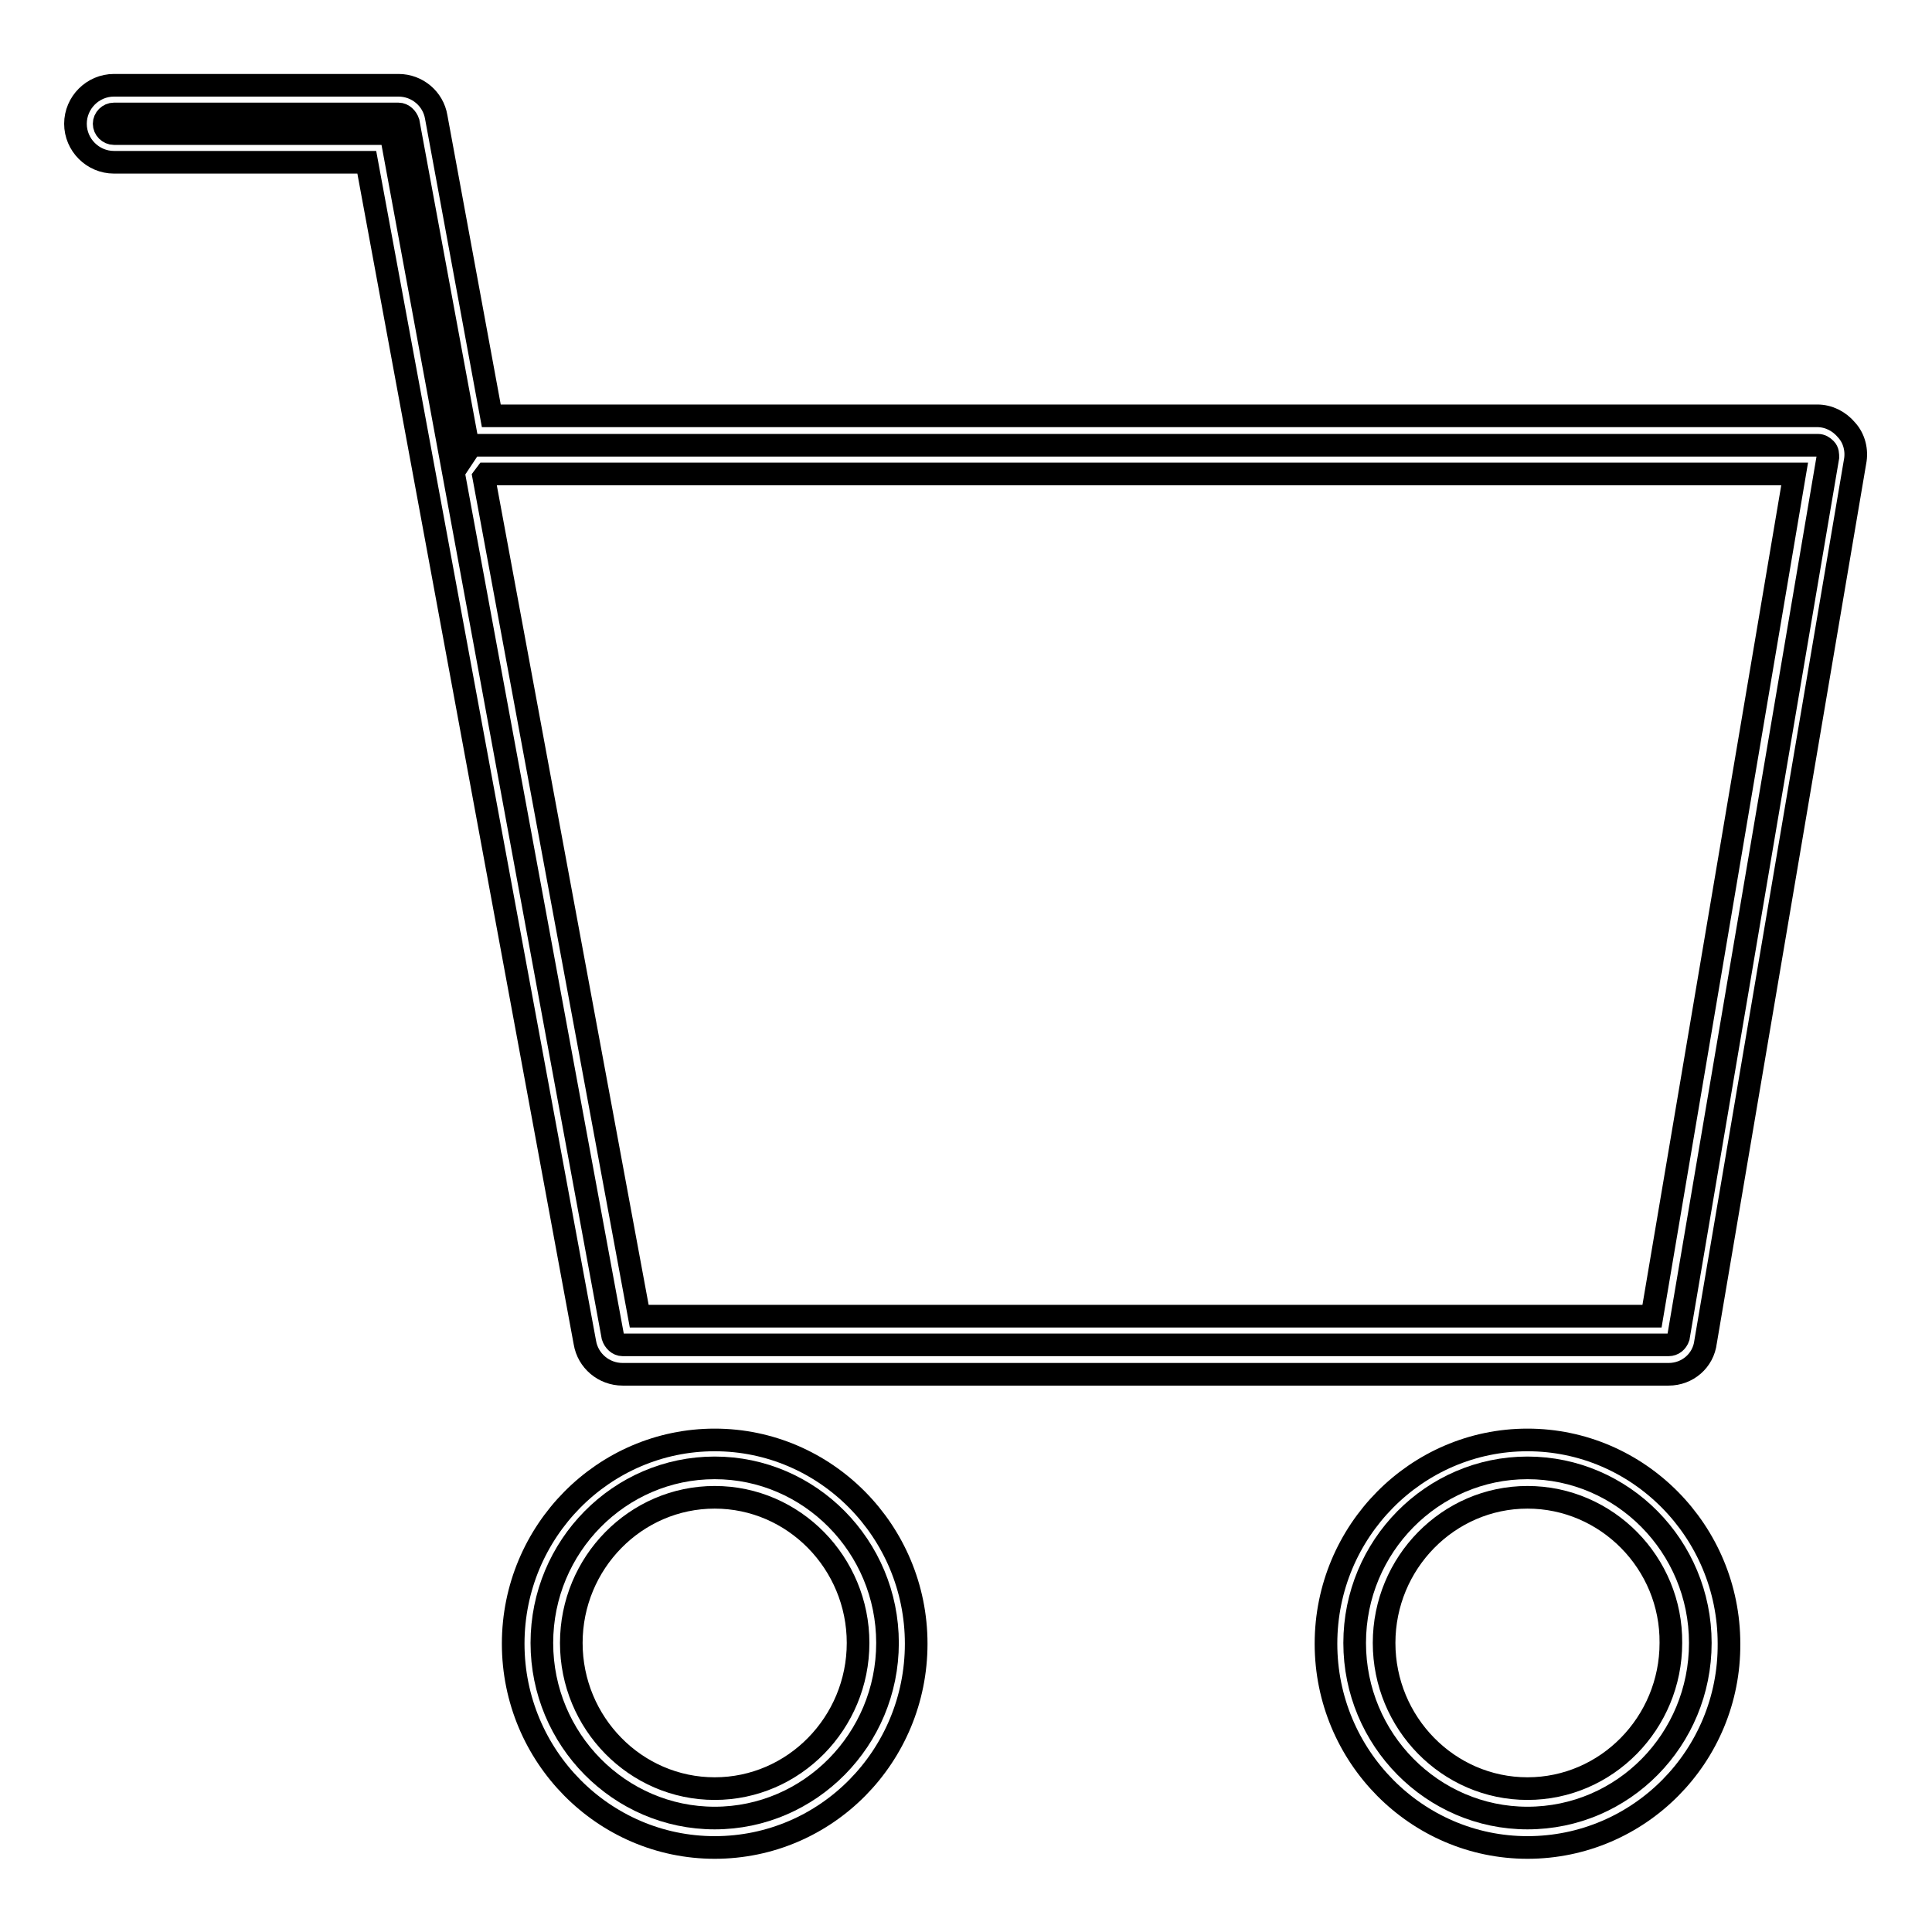
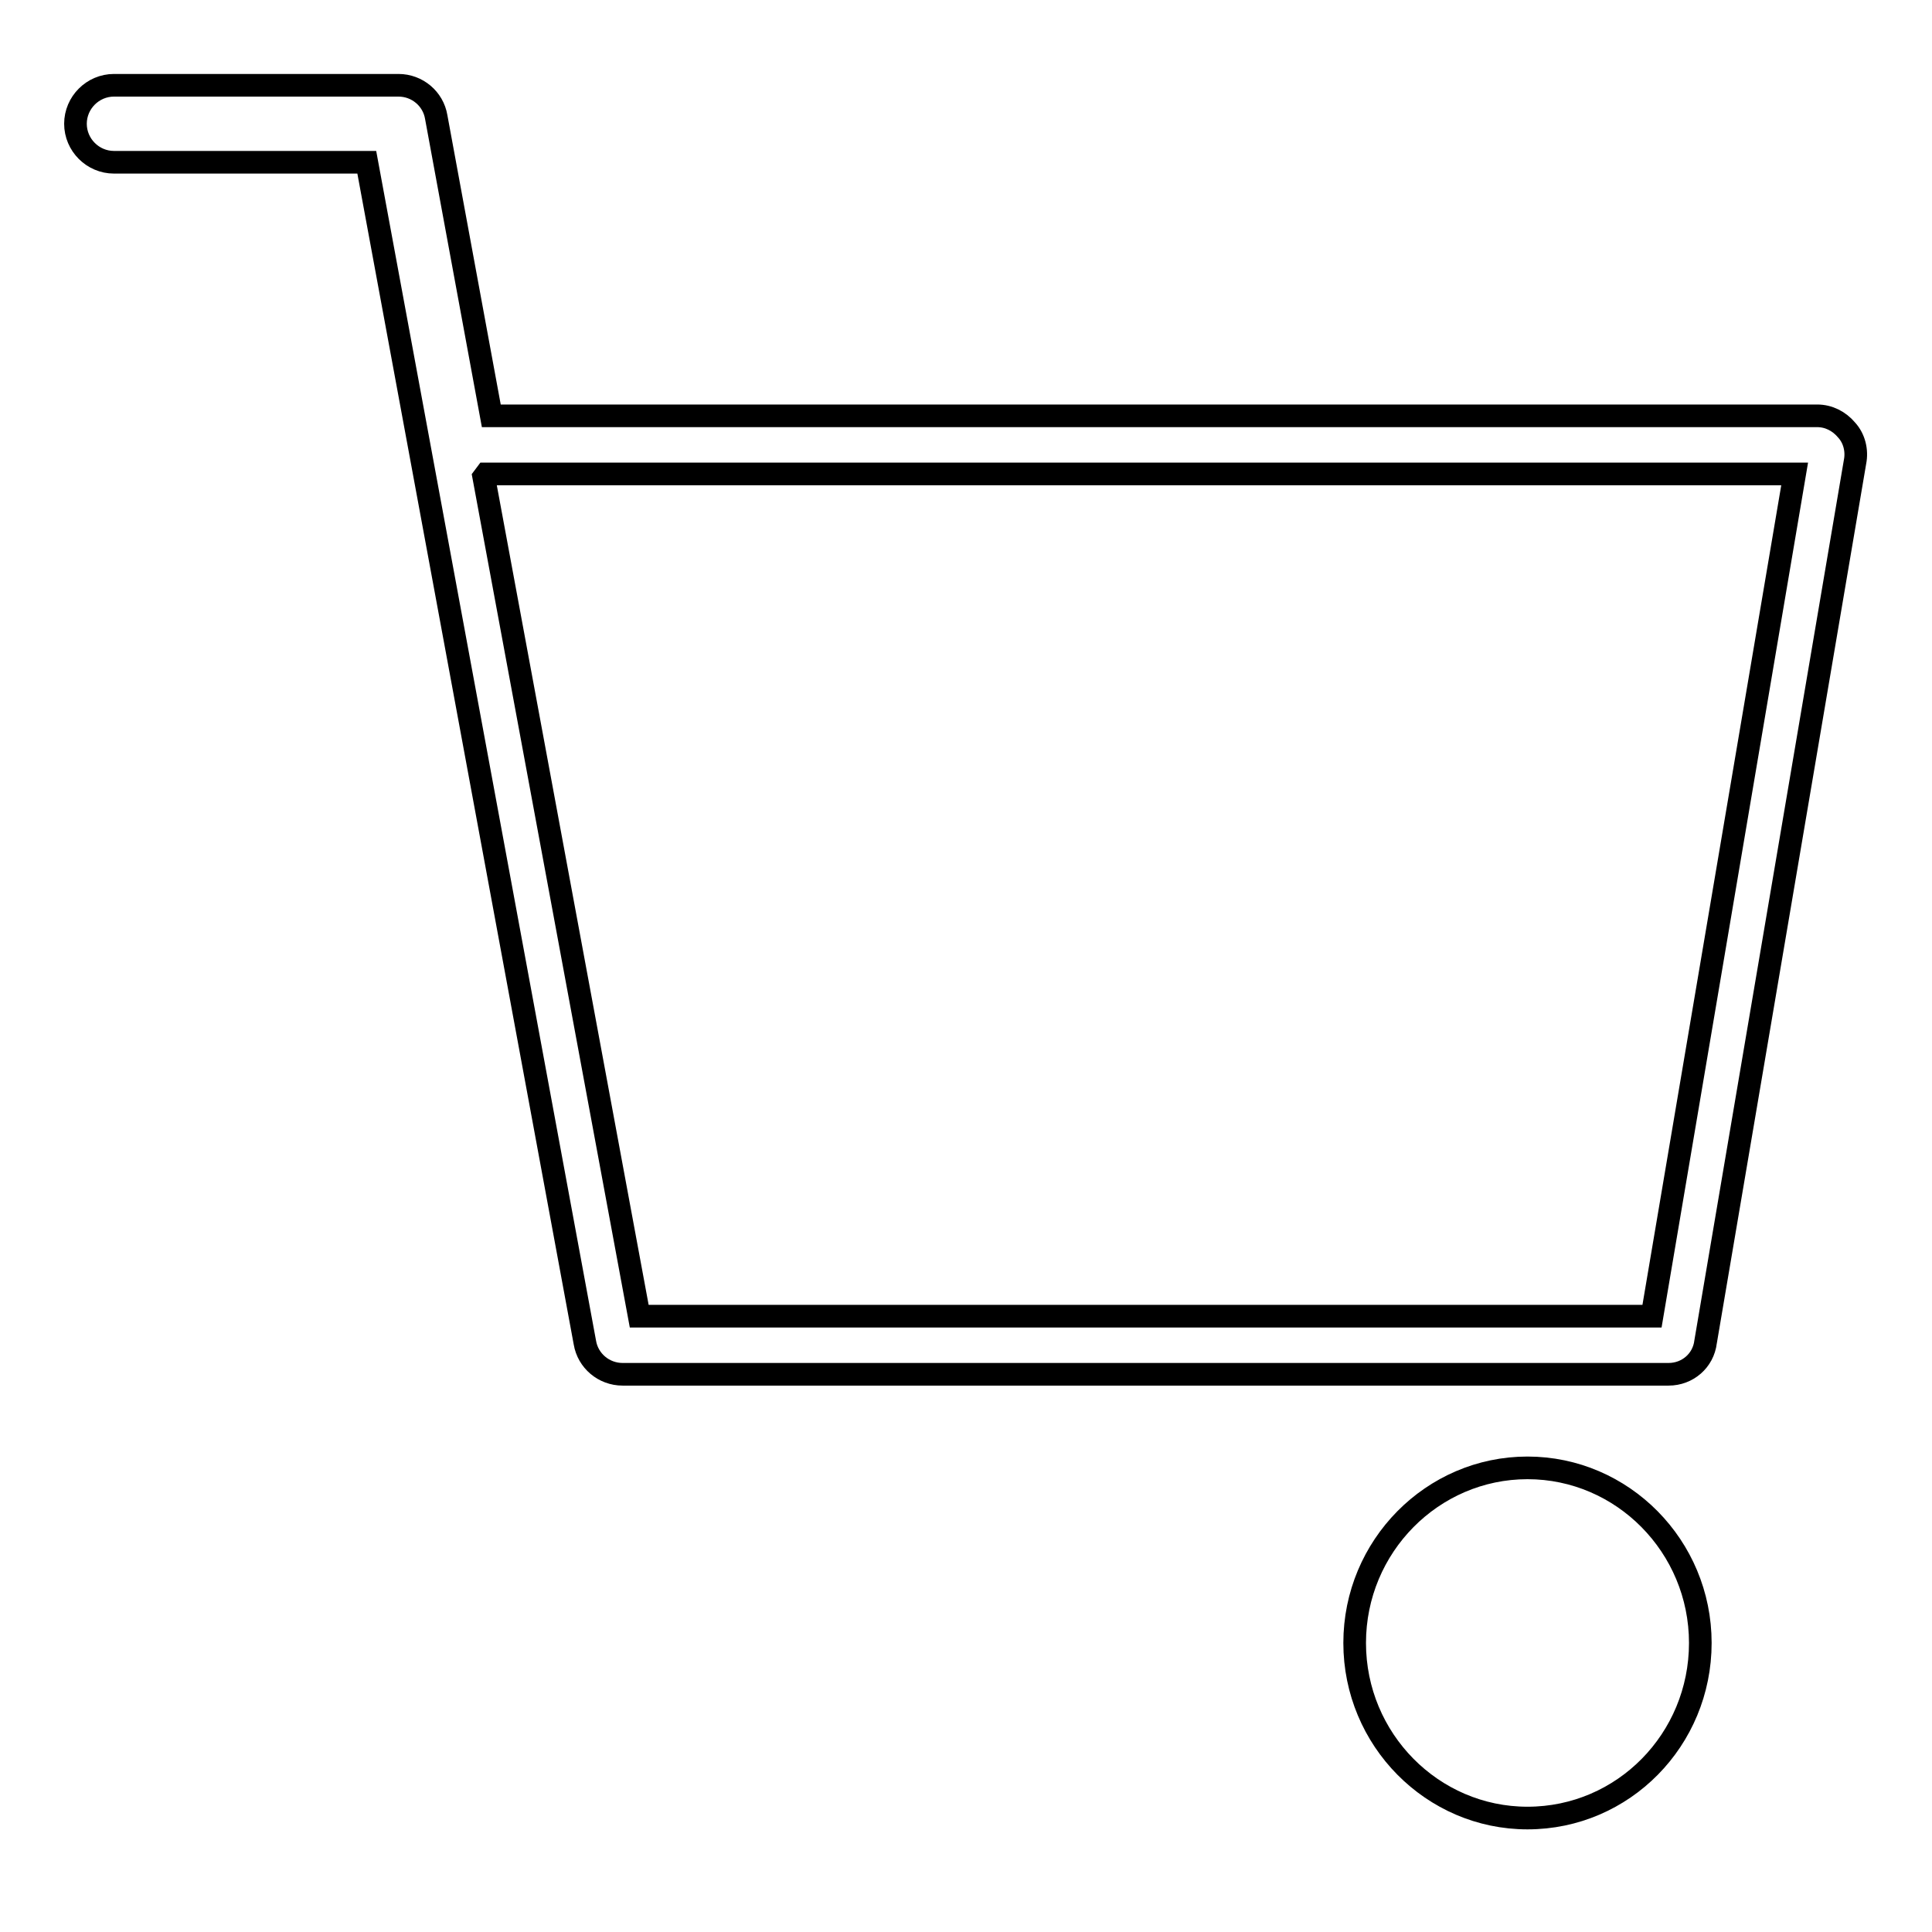
<svg xmlns="http://www.w3.org/2000/svg" version="1.1" x="0px" y="0px" viewBox="0 0 256 256" enable-background="new 0 0 256 256" xml:space="preserve">
  <g>
    <g>
      <path stroke-width="3" fill-opacity="0" stroke="#000000" d="M202.4,240.9c-12.6,0-22.9-10.4-22.9-23.2s10.3-23.2,22.9-23.2c12.6,0,22.9,10.4,22.9,23.2S215.1,240.9,202.4,240.9z" />
-       <path stroke-width="3" fill-opacity="0" stroke="#000000" d="M202.4,244.8c-14.7,0-26.7-12.1-26.7-27c0-14.9,12-27,26.7-27s26.7,12.1,26.7,27C229.2,232.7,217.2,244.8,202.4,244.8z M202.4,198.4c-10.5,0-19,8.7-19,19.3c0,10.6,8.5,19.3,19,19.3s19-8.7,19-19.3C221.5,207.1,212.9,198.4,202.4,198.4z" />
-       <path stroke-width="3" fill-opacity="0" stroke="#000000" d="M221.1,178.2H82.5c-0.6,0-1.1-0.5-1.3-1.1L51.8,17.7H15.1c-0.7,0-1.3-0.6-1.3-1.3c0-0.7,0.6-1.3,1.3-1.3h37.7c0.6,0,1.1,0.5,1.3,1.1l8,43.3c0.2-0.3,0.6-0.5,1-0.5h177.8c0.4,0,0.7,0.2,1,0.5s0.3,0.7,0.3,1.1l-19.8,116.6C222.2,177.8,221.7,178.2,221.1,178.2z" />
      <path stroke-width="3" fill-opacity="0" stroke="#000000" d="M221.1,182.1H82.5c-2.5,0-4.6-1.8-5-4.2L48.6,21.5H15.1c-2.8,0-5.1-2.3-5.1-5.1c0-2.8,2.3-5.1,5.1-5.1h37.7c2.5,0,4.6,1.8,5,4.2l7.3,39.6h175.7c1.5,0,2.9,0.7,3.9,1.9c1,1.1,1.4,2.7,1.1,4.2l-19.8,116.6C225.7,180.3,223.6,182.1,221.1,182.1z M84.7,174.4h134.2l18.9-111.6H64.4l-0.3,0.4L84.7,174.4z" />
-       <path stroke-width="3" fill-opacity="0" stroke="#000000" d="M94.7,240.9c-12.6,0-22.9-10.4-22.9-23.2s10.3-23.2,22.9-23.2c12.6,0,22.9,10.4,22.9,23.2S107.3,240.9,94.7,240.9z" />
-       <path stroke-width="3" fill-opacity="0" stroke="#000000" d="M94.7,244.8c-14.7,0-26.7-12.1-26.7-27c0-14.9,12-27,26.7-27s26.7,12.1,26.7,27C121.4,232.7,109.5,244.8,94.7,244.8z M94.7,198.4c-10.5,0-19,8.7-19,19.3c0,10.6,8.5,19.3,19,19.3s19-8.7,19-19.3C113.7,207.1,105.2,198.4,94.7,198.4z" />
    </g>
  </g>
</svg>